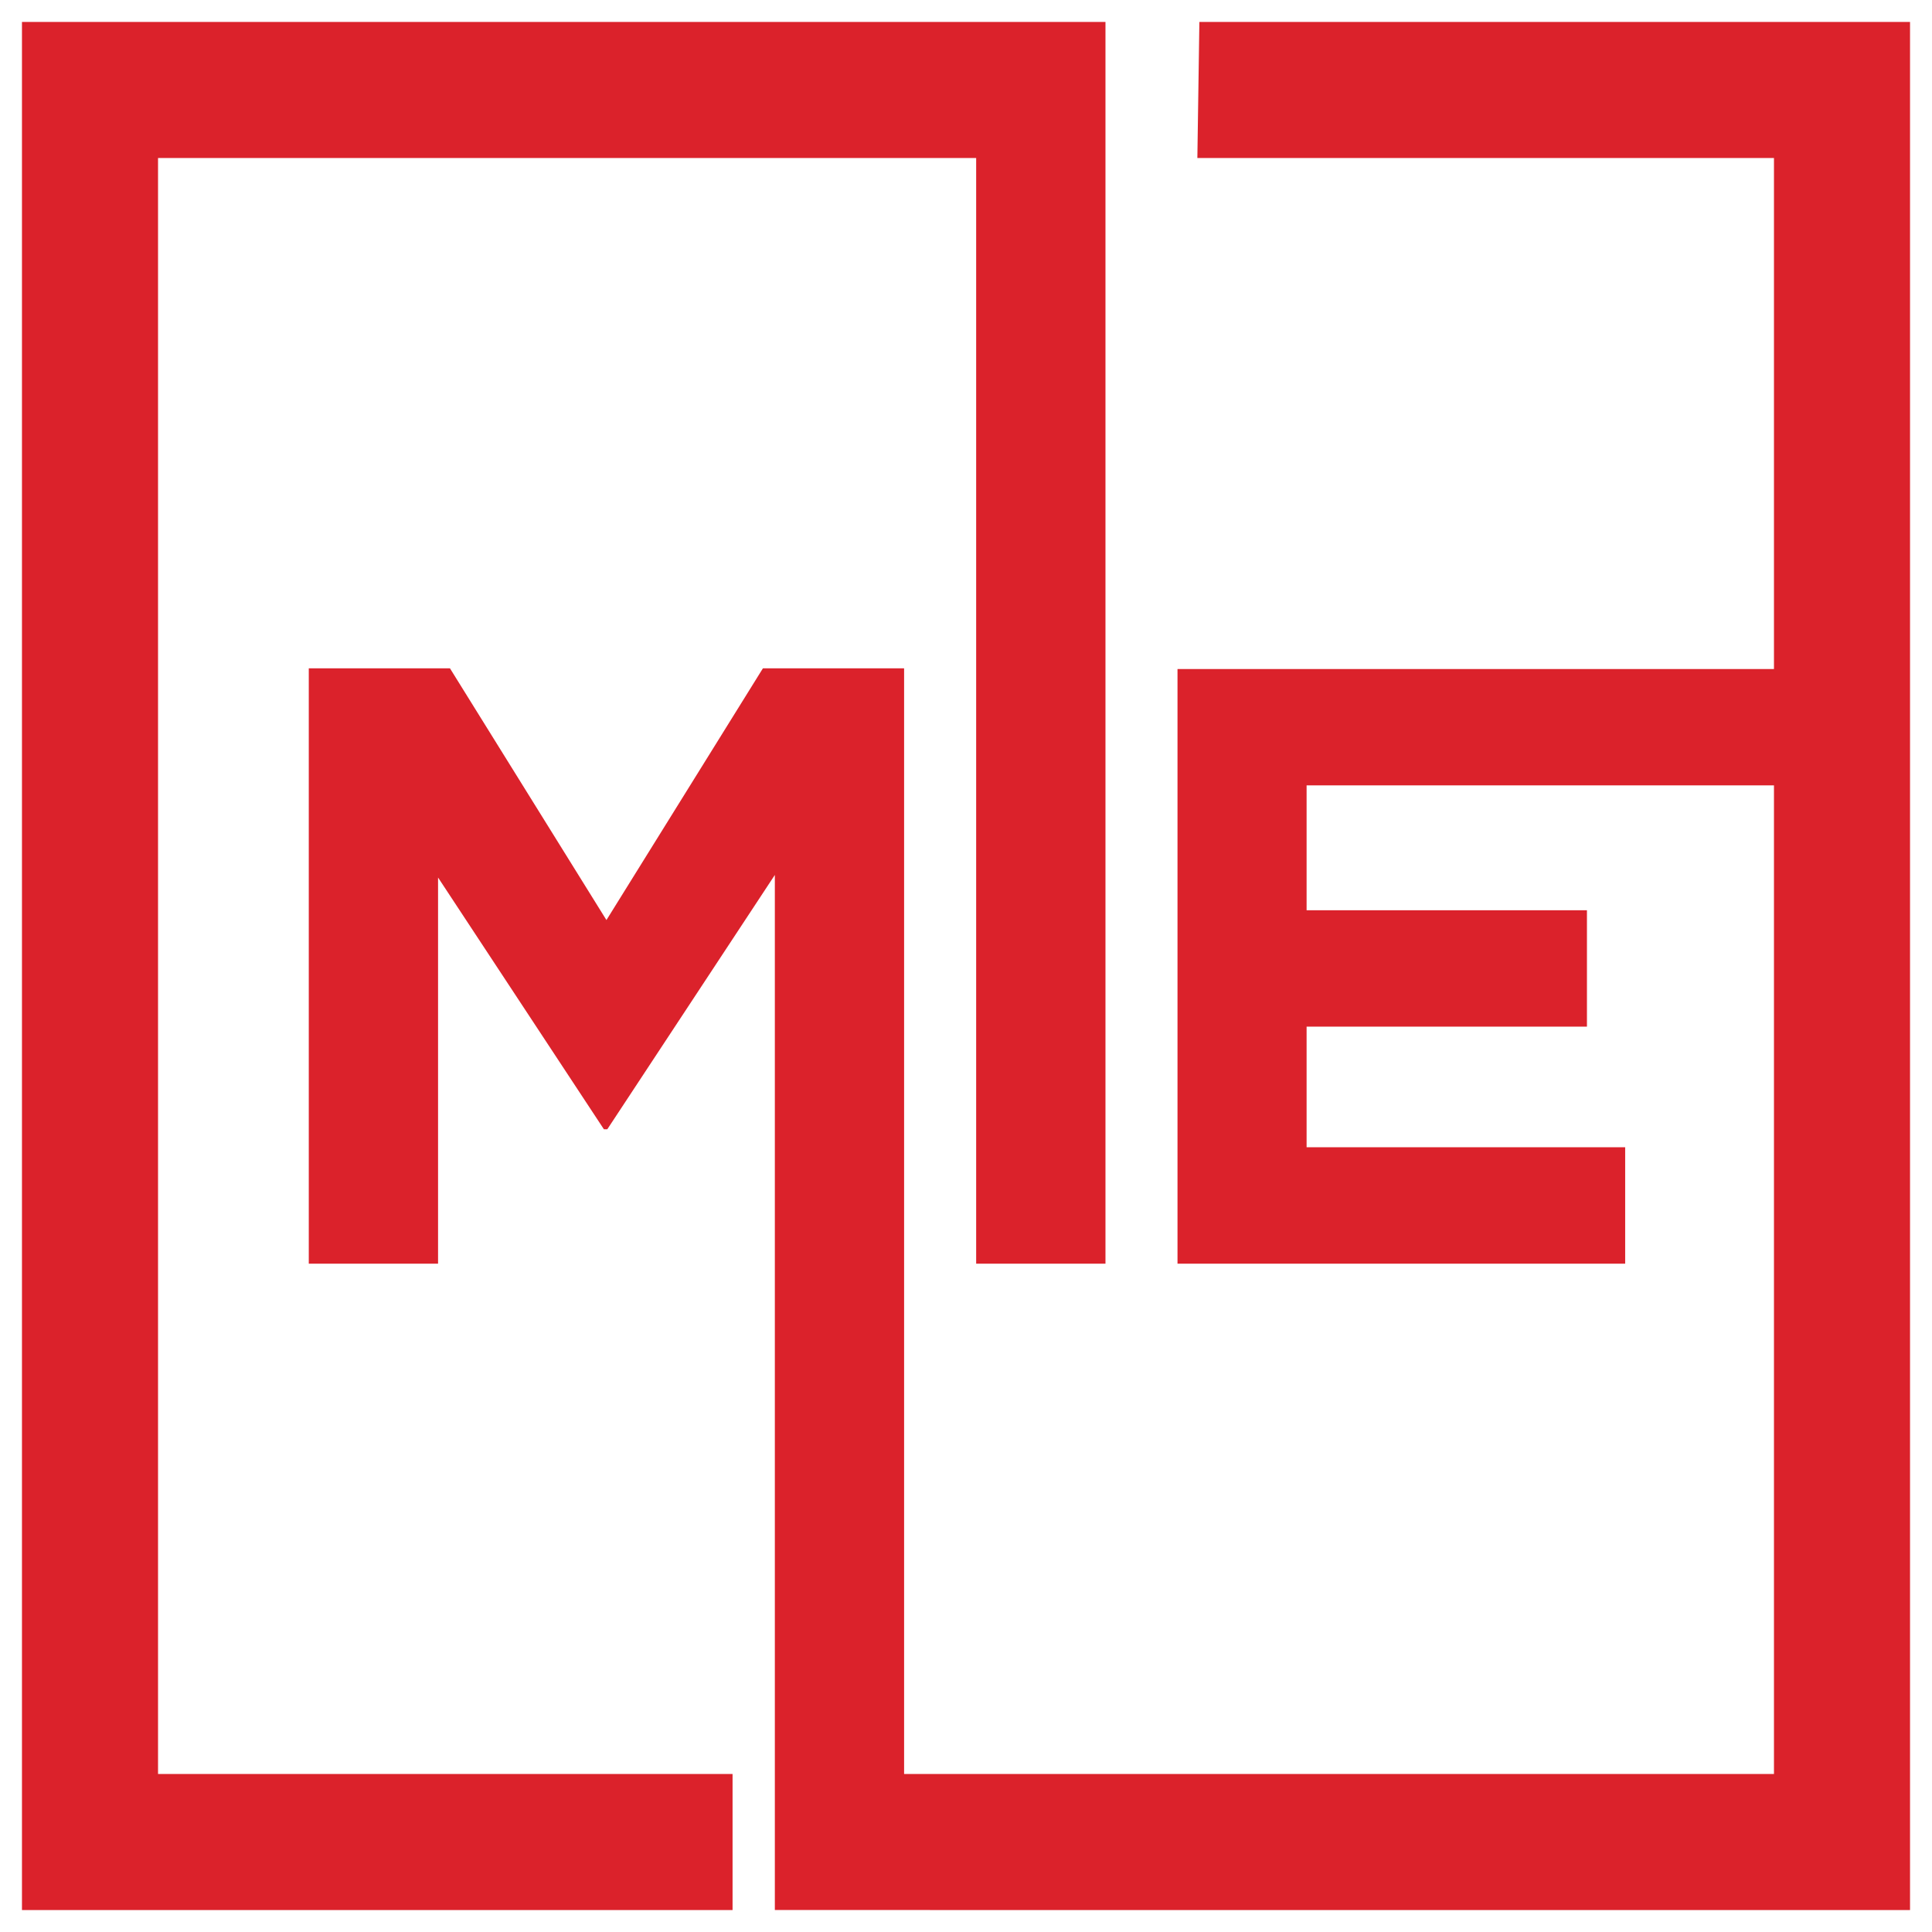
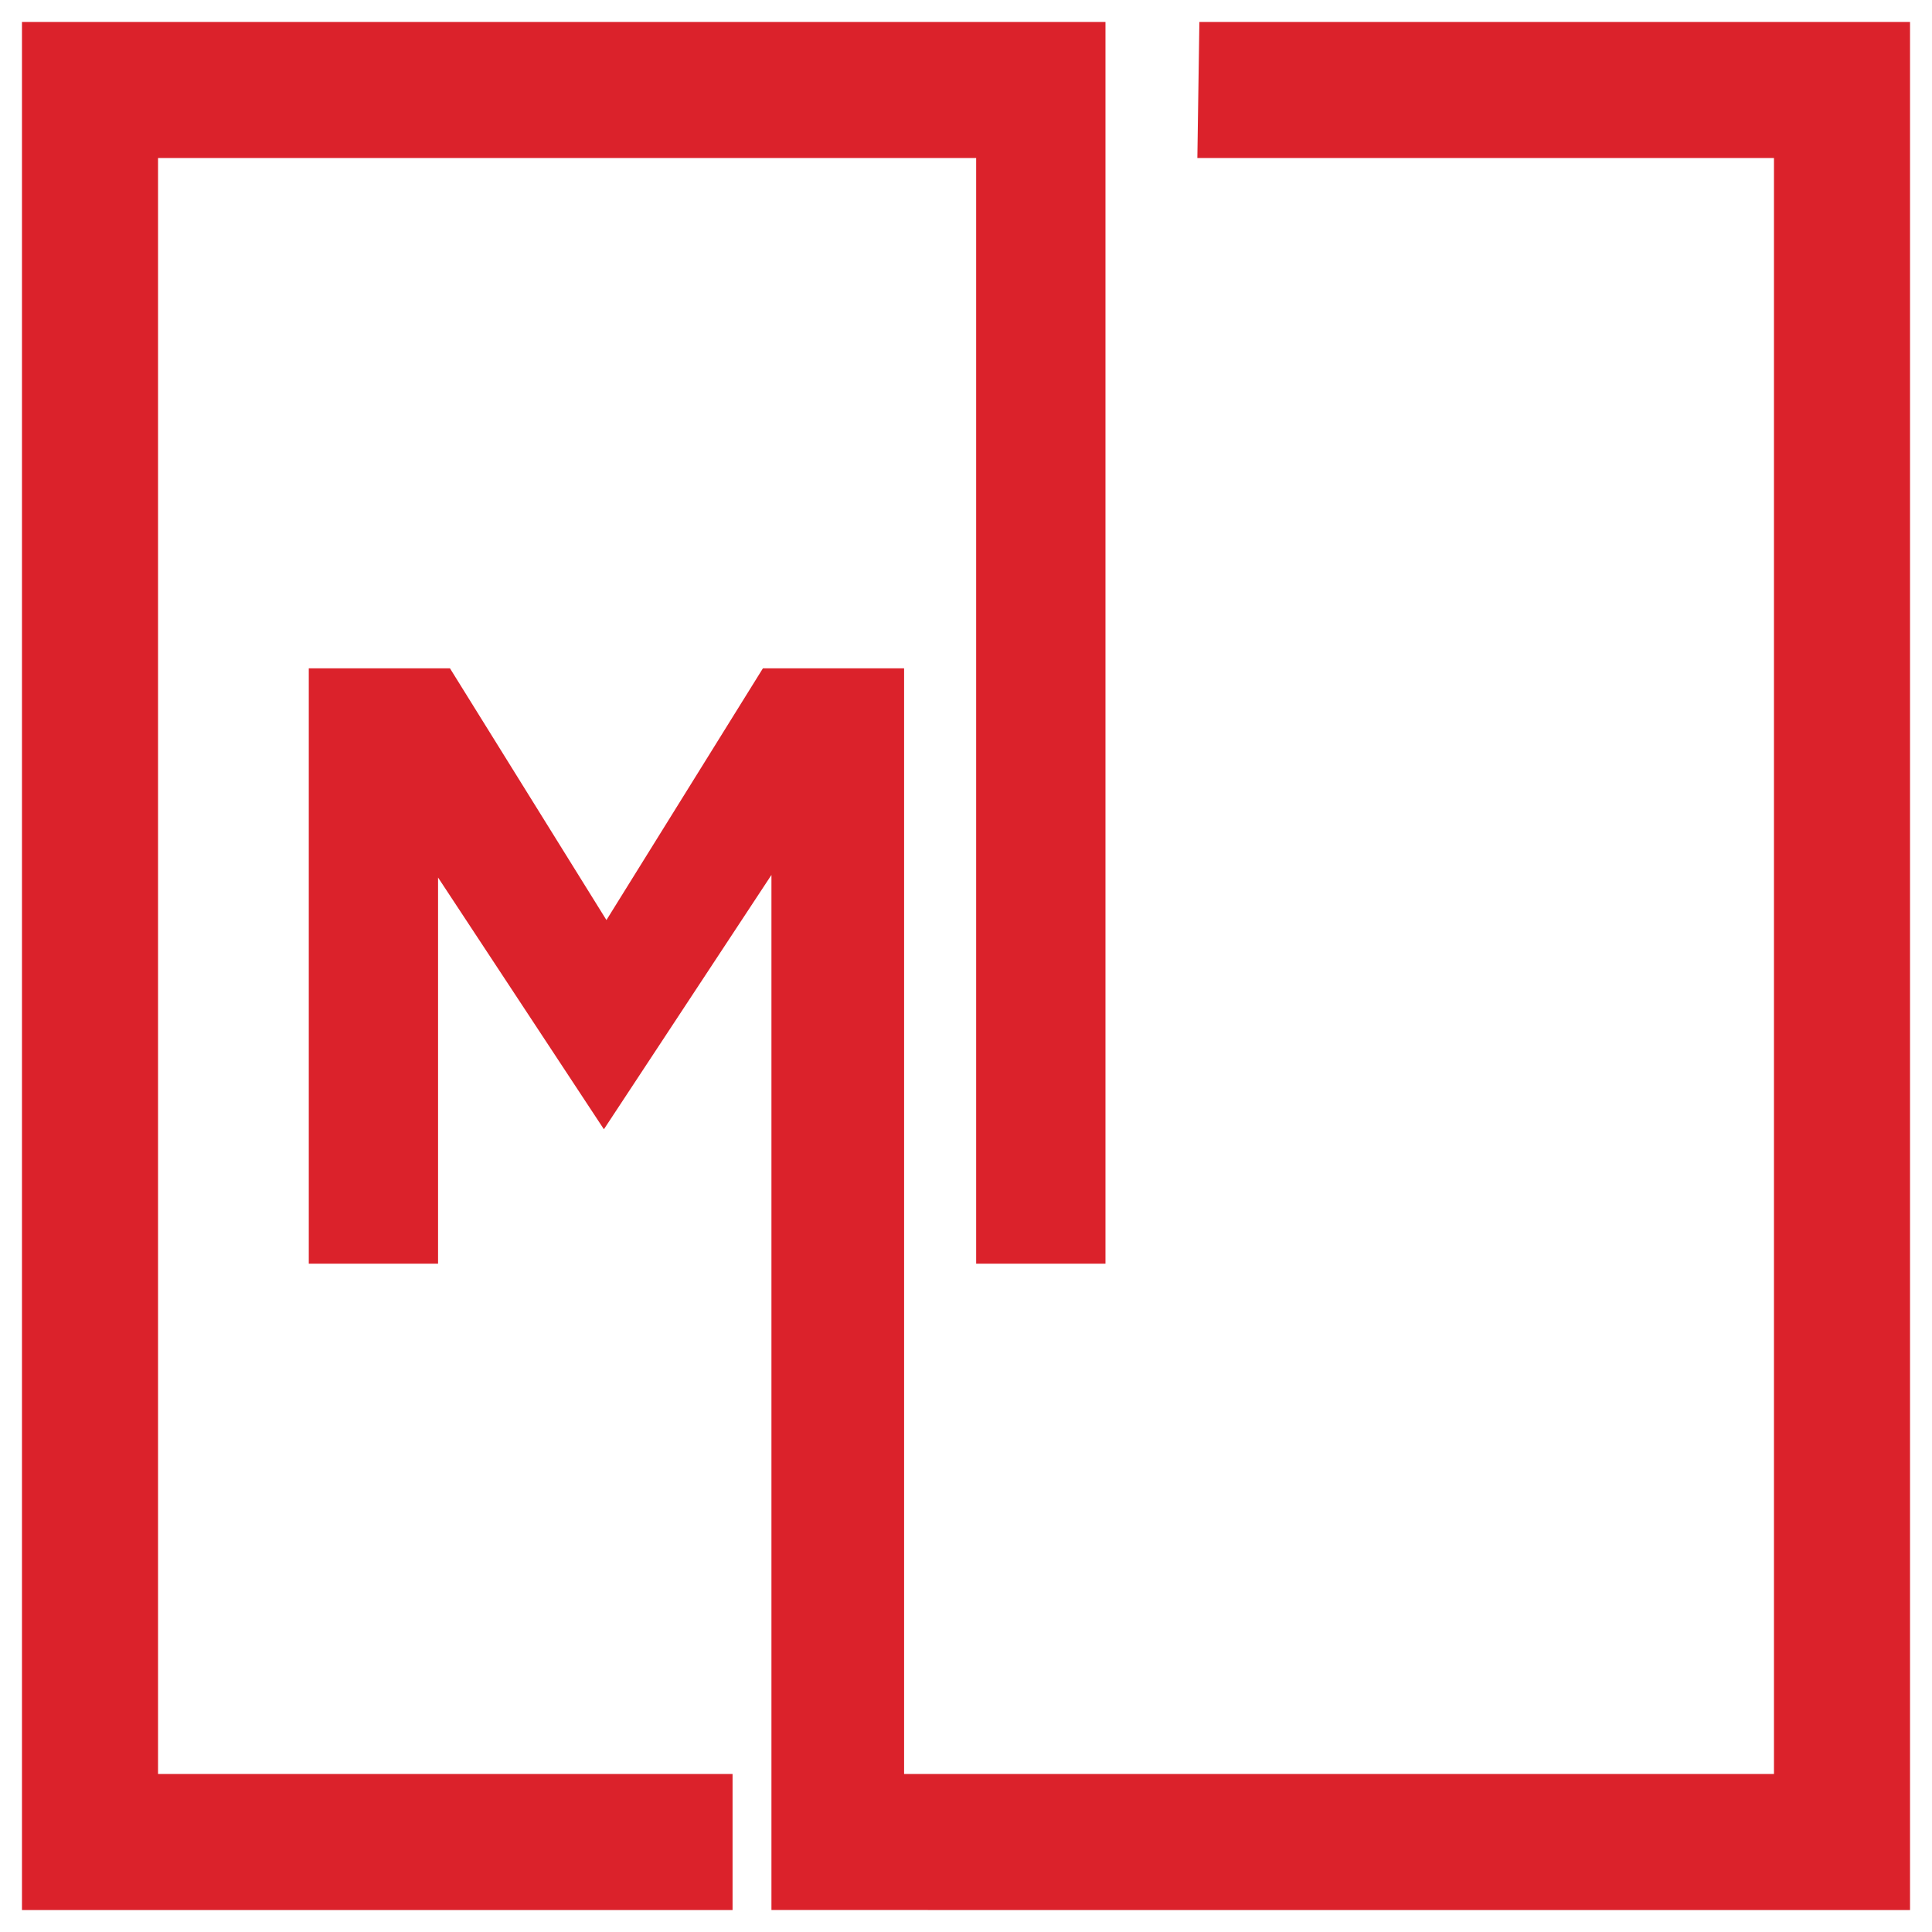
<svg xmlns="http://www.w3.org/2000/svg" id="Layer_1" data-name="Layer 1" width="220mm" height="220mm" viewBox="0 0 623.62 623.62">
  <defs>
    <style>
      .cls-1 {
        fill: #db222b;
        fill-rule: evenodd;
        stroke-width: 0px;
      }
    </style>
  </defs>
-   <path class="cls-1" d="M199.82,7.09H7.09v609.45h229.37v-43.92H51.01V51.01h264.08s0,356.89,0,356.89h41.74V7.09M300.14,616.54h316.39V7.09h-229.39l-.65,43.92h186.12v521.6h-280.78V215.72h-45.57l-50.51,81.26-50.51-81.26h-45.57v192.17h41.73v-124.64l53.53,81.26h1.1l54.08-82.09v334.1h50.04Z" />
-   <path class="cls-1" d="M586.6,215.95h-206.52v191.94h144.5v-37.57h-102.83v-38.94h90.49v-37.57h-90.49v-40.31h164.84s.37-36.31,0-37.57Z" />
+   <path class="cls-1" d="M199.82,7.09H7.09v609.45h229.37v-43.92H51.01V51.01h264.08s0,356.89,0,356.89h41.74V7.09M300.14,616.54h316.39V7.09h-229.39l-.65,43.92h186.12v521.6h-280.78V215.72h-45.57l-50.51,81.26-50.51-81.26h-45.57v192.17h41.73v-124.64l53.53,81.26l54.08-82.09v334.1h50.04Z" />
</svg>